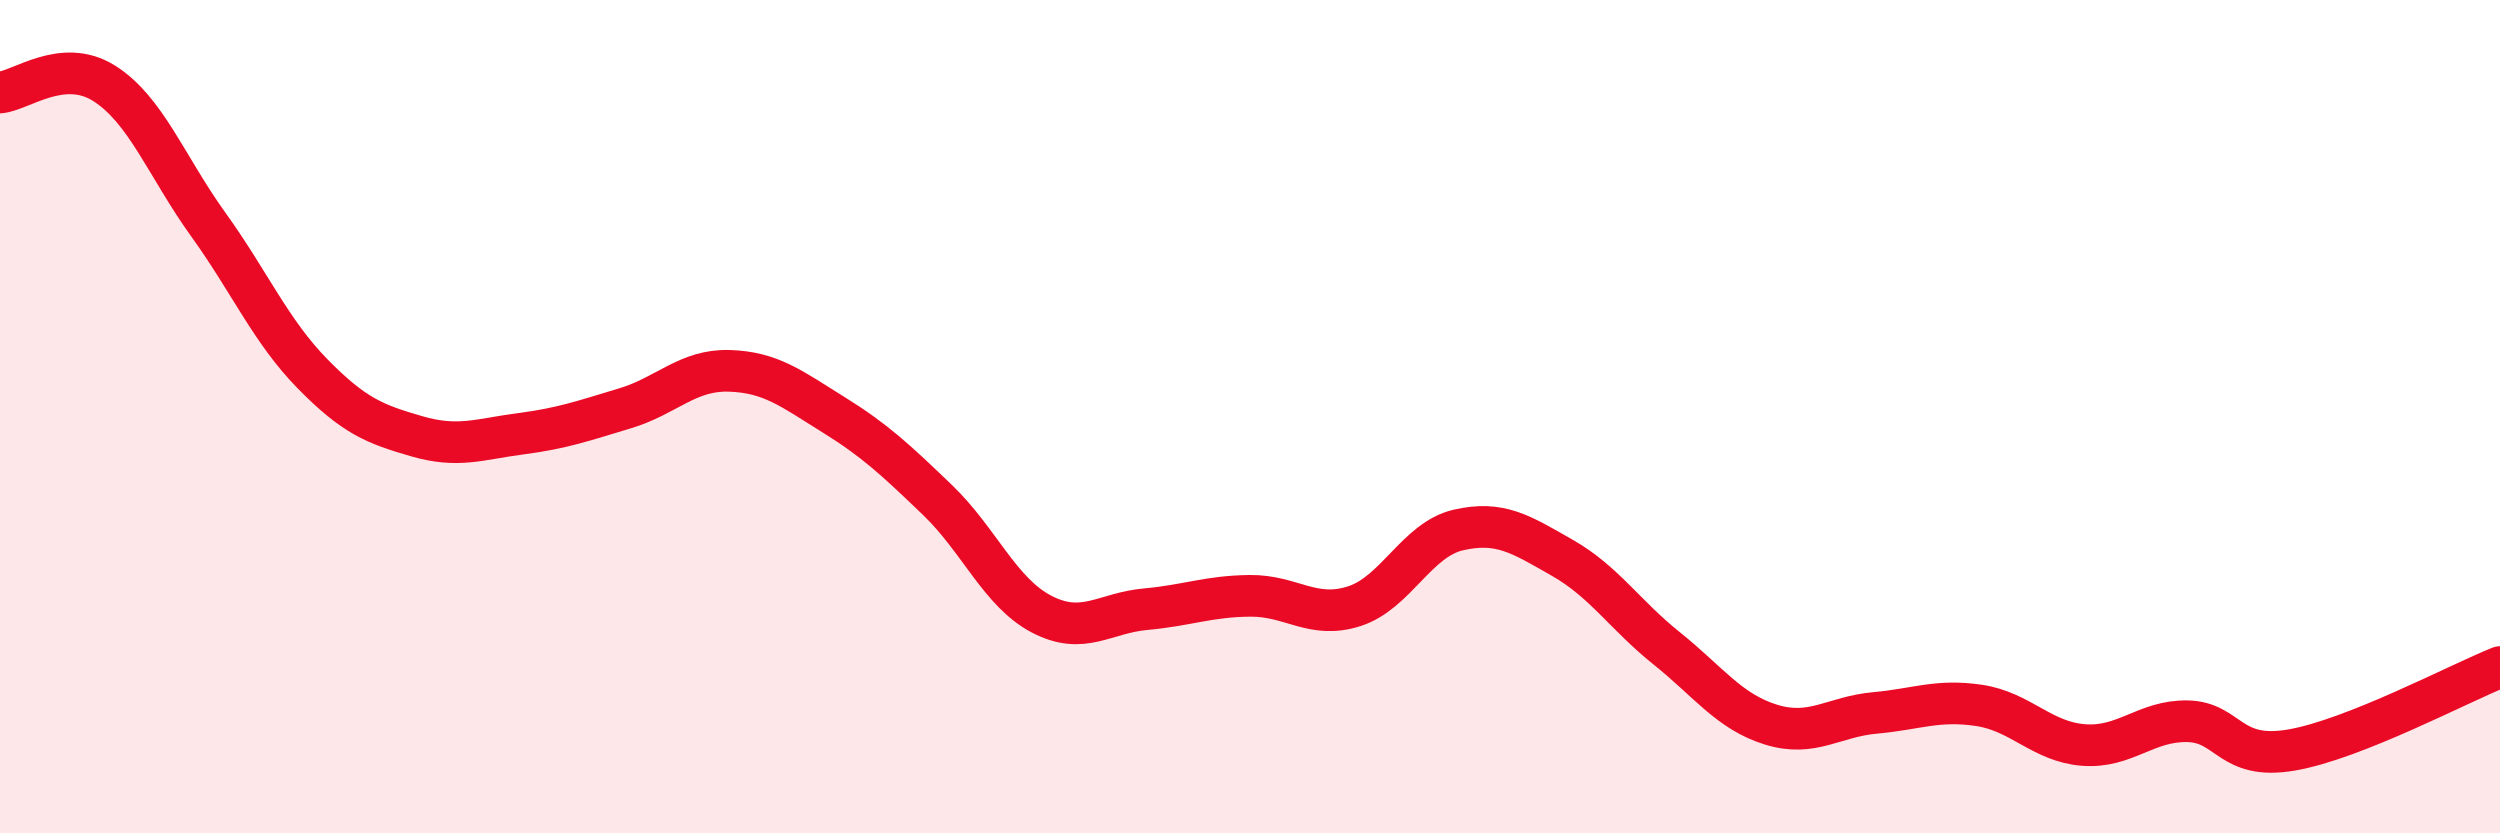
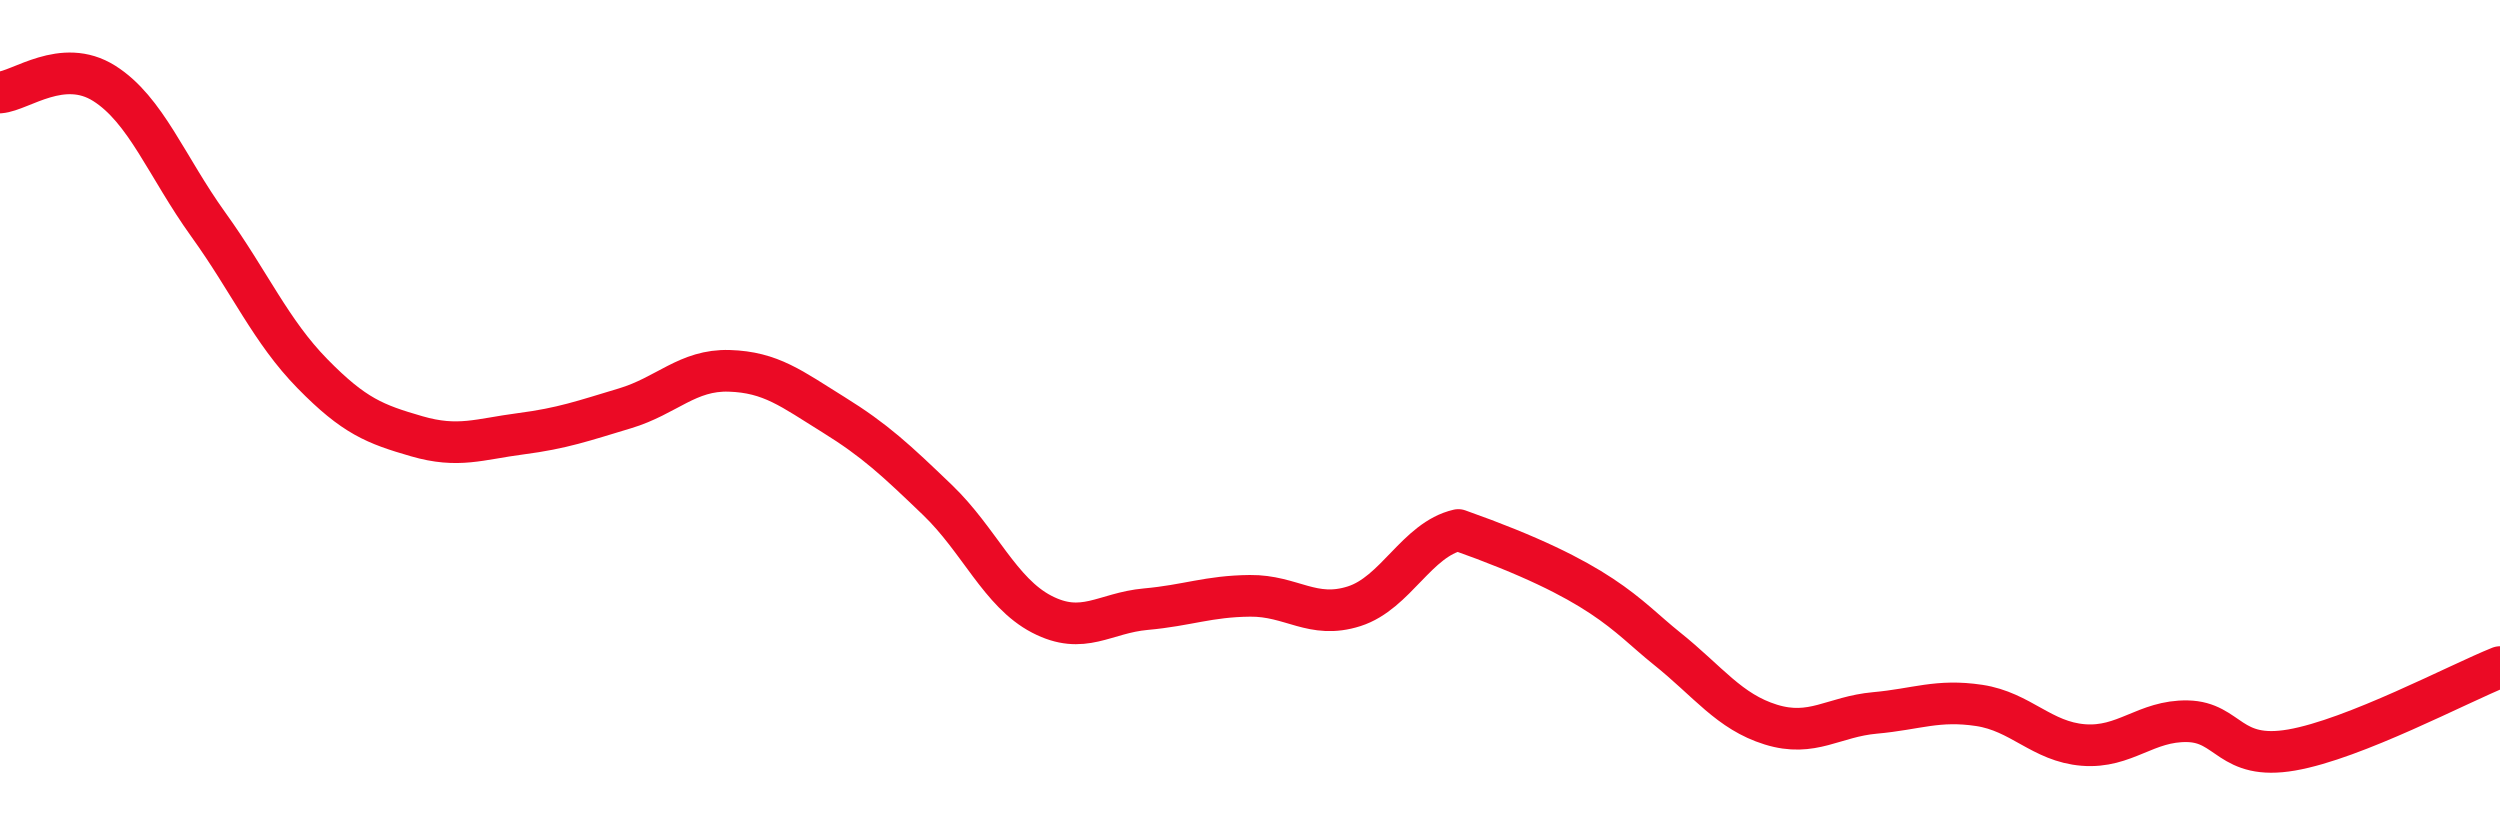
<svg xmlns="http://www.w3.org/2000/svg" width="60" height="20" viewBox="0 0 60 20">
-   <path d="M 0,2.22 C 0.5,2.18 1.5,1.37 2.5,2 C 3.5,2.63 4,4 5,5.39 C 6,6.78 6.5,7.95 7.5,8.97 C 8.5,9.99 9,10.18 10,10.47 C 11,10.76 11.5,10.54 12.5,10.41 C 13.5,10.28 14,10.1 15,9.8 C 16,9.5 16.5,8.87 17.5,8.9 C 18.5,8.93 19,9.33 20,9.95 C 21,10.57 21.5,11.04 22.5,12 C 23.5,12.96 24,14.22 25,14.74 C 26,15.26 26.5,14.71 27.5,14.62 C 28.5,14.53 29,14.31 30,14.3 C 31,14.29 31.5,14.87 32.5,14.55 C 33.5,14.23 34,12.95 35,12.72 C 36,12.49 36.5,12.82 37.5,13.39 C 38.5,13.96 39,14.76 40,15.56 C 41,16.36 41.5,17.08 42.5,17.39 C 43.5,17.7 44,17.2 45,17.11 C 46,17.02 46.5,16.78 47.5,16.93 C 48.5,17.08 49,17.8 50,17.88 C 51,17.96 51.5,17.29 52.5,17.31 C 53.5,17.33 53.5,18.26 55,18 C 56.5,17.74 59,16.41 60,16.01L60 20L0 20Z" fill="#EB0A25" opacity="0.1" stroke-linecap="round" stroke-linejoin="round" />
-   <path d="M 0,2.22 C 0.5,2.18 1.5,1.37 2.5,2 C 3.5,2.63 4,4 5,5.39 C 6,6.78 6.5,7.95 7.5,8.97 C 8.5,9.99 9,10.18 10,10.47 C 11,10.76 11.5,10.54 12.5,10.41 C 13.5,10.28 14,10.1 15,9.8 C 16,9.5 16.5,8.87 17.5,8.9 C 18.5,8.93 19,9.33 20,9.95 C 21,10.57 21.5,11.04 22.5,12 C 23.5,12.96 24,14.22 25,14.74 C 26,15.26 26.5,14.71 27.5,14.62 C 28.5,14.53 29,14.31 30,14.3 C 31,14.29 31.5,14.87 32.5,14.55 C 33.5,14.23 34,12.95 35,12.72 C 36,12.49 36.5,12.82 37.5,13.39 C 38.5,13.96 39,14.76 40,15.56 C 41,16.36 41.5,17.08 42.5,17.39 C 43.5,17.7 44,17.2 45,17.11 C 46,17.02 46.5,16.78 47.5,16.93 C 48.5,17.08 49,17.8 50,17.88 C 51,17.96 51.5,17.29 52.5,17.31 C 53.5,17.33 53.5,18.26 55,18 C 56.5,17.74 59,16.41 60,16.01" stroke="#EB0A25" stroke-width="1" fill="none" stroke-linecap="round" stroke-linejoin="round" />
+   <path d="M 0,2.22 C 0.5,2.18 1.5,1.37 2.5,2 C 3.5,2.63 4,4 5,5.39 C 6,6.78 6.5,7.95 7.5,8.97 C 8.5,9.99 9,10.18 10,10.47 C 11,10.76 11.5,10.54 12.5,10.41 C 13.5,10.28 14,10.1 15,9.8 C 16,9.5 16.5,8.87 17.5,8.9 C 18.5,8.93 19,9.33 20,9.95 C 21,10.57 21.5,11.04 22.5,12 C 23.5,12.96 24,14.22 25,14.74 C 26,15.26 26.5,14.71 27.5,14.62 C 28.5,14.53 29,14.31 30,14.3 C 31,14.29 31.5,14.87 32.5,14.55 C 33.5,14.23 34,12.95 35,12.72 C 38.5,13.96 39,14.76 40,15.56 C 41,16.36 41.5,17.08 42.5,17.39 C 43.5,17.7 44,17.2 45,17.11 C 46,17.02 46.5,16.78 47.5,16.93 C 48.5,17.08 49,17.8 50,17.88 C 51,17.96 51.5,17.29 52.5,17.31 C 53.5,17.33 53.5,18.26 55,18 C 56.5,17.74 59,16.41 60,16.01" stroke="#EB0A25" stroke-width="1" fill="none" stroke-linecap="round" stroke-linejoin="round" />
</svg>